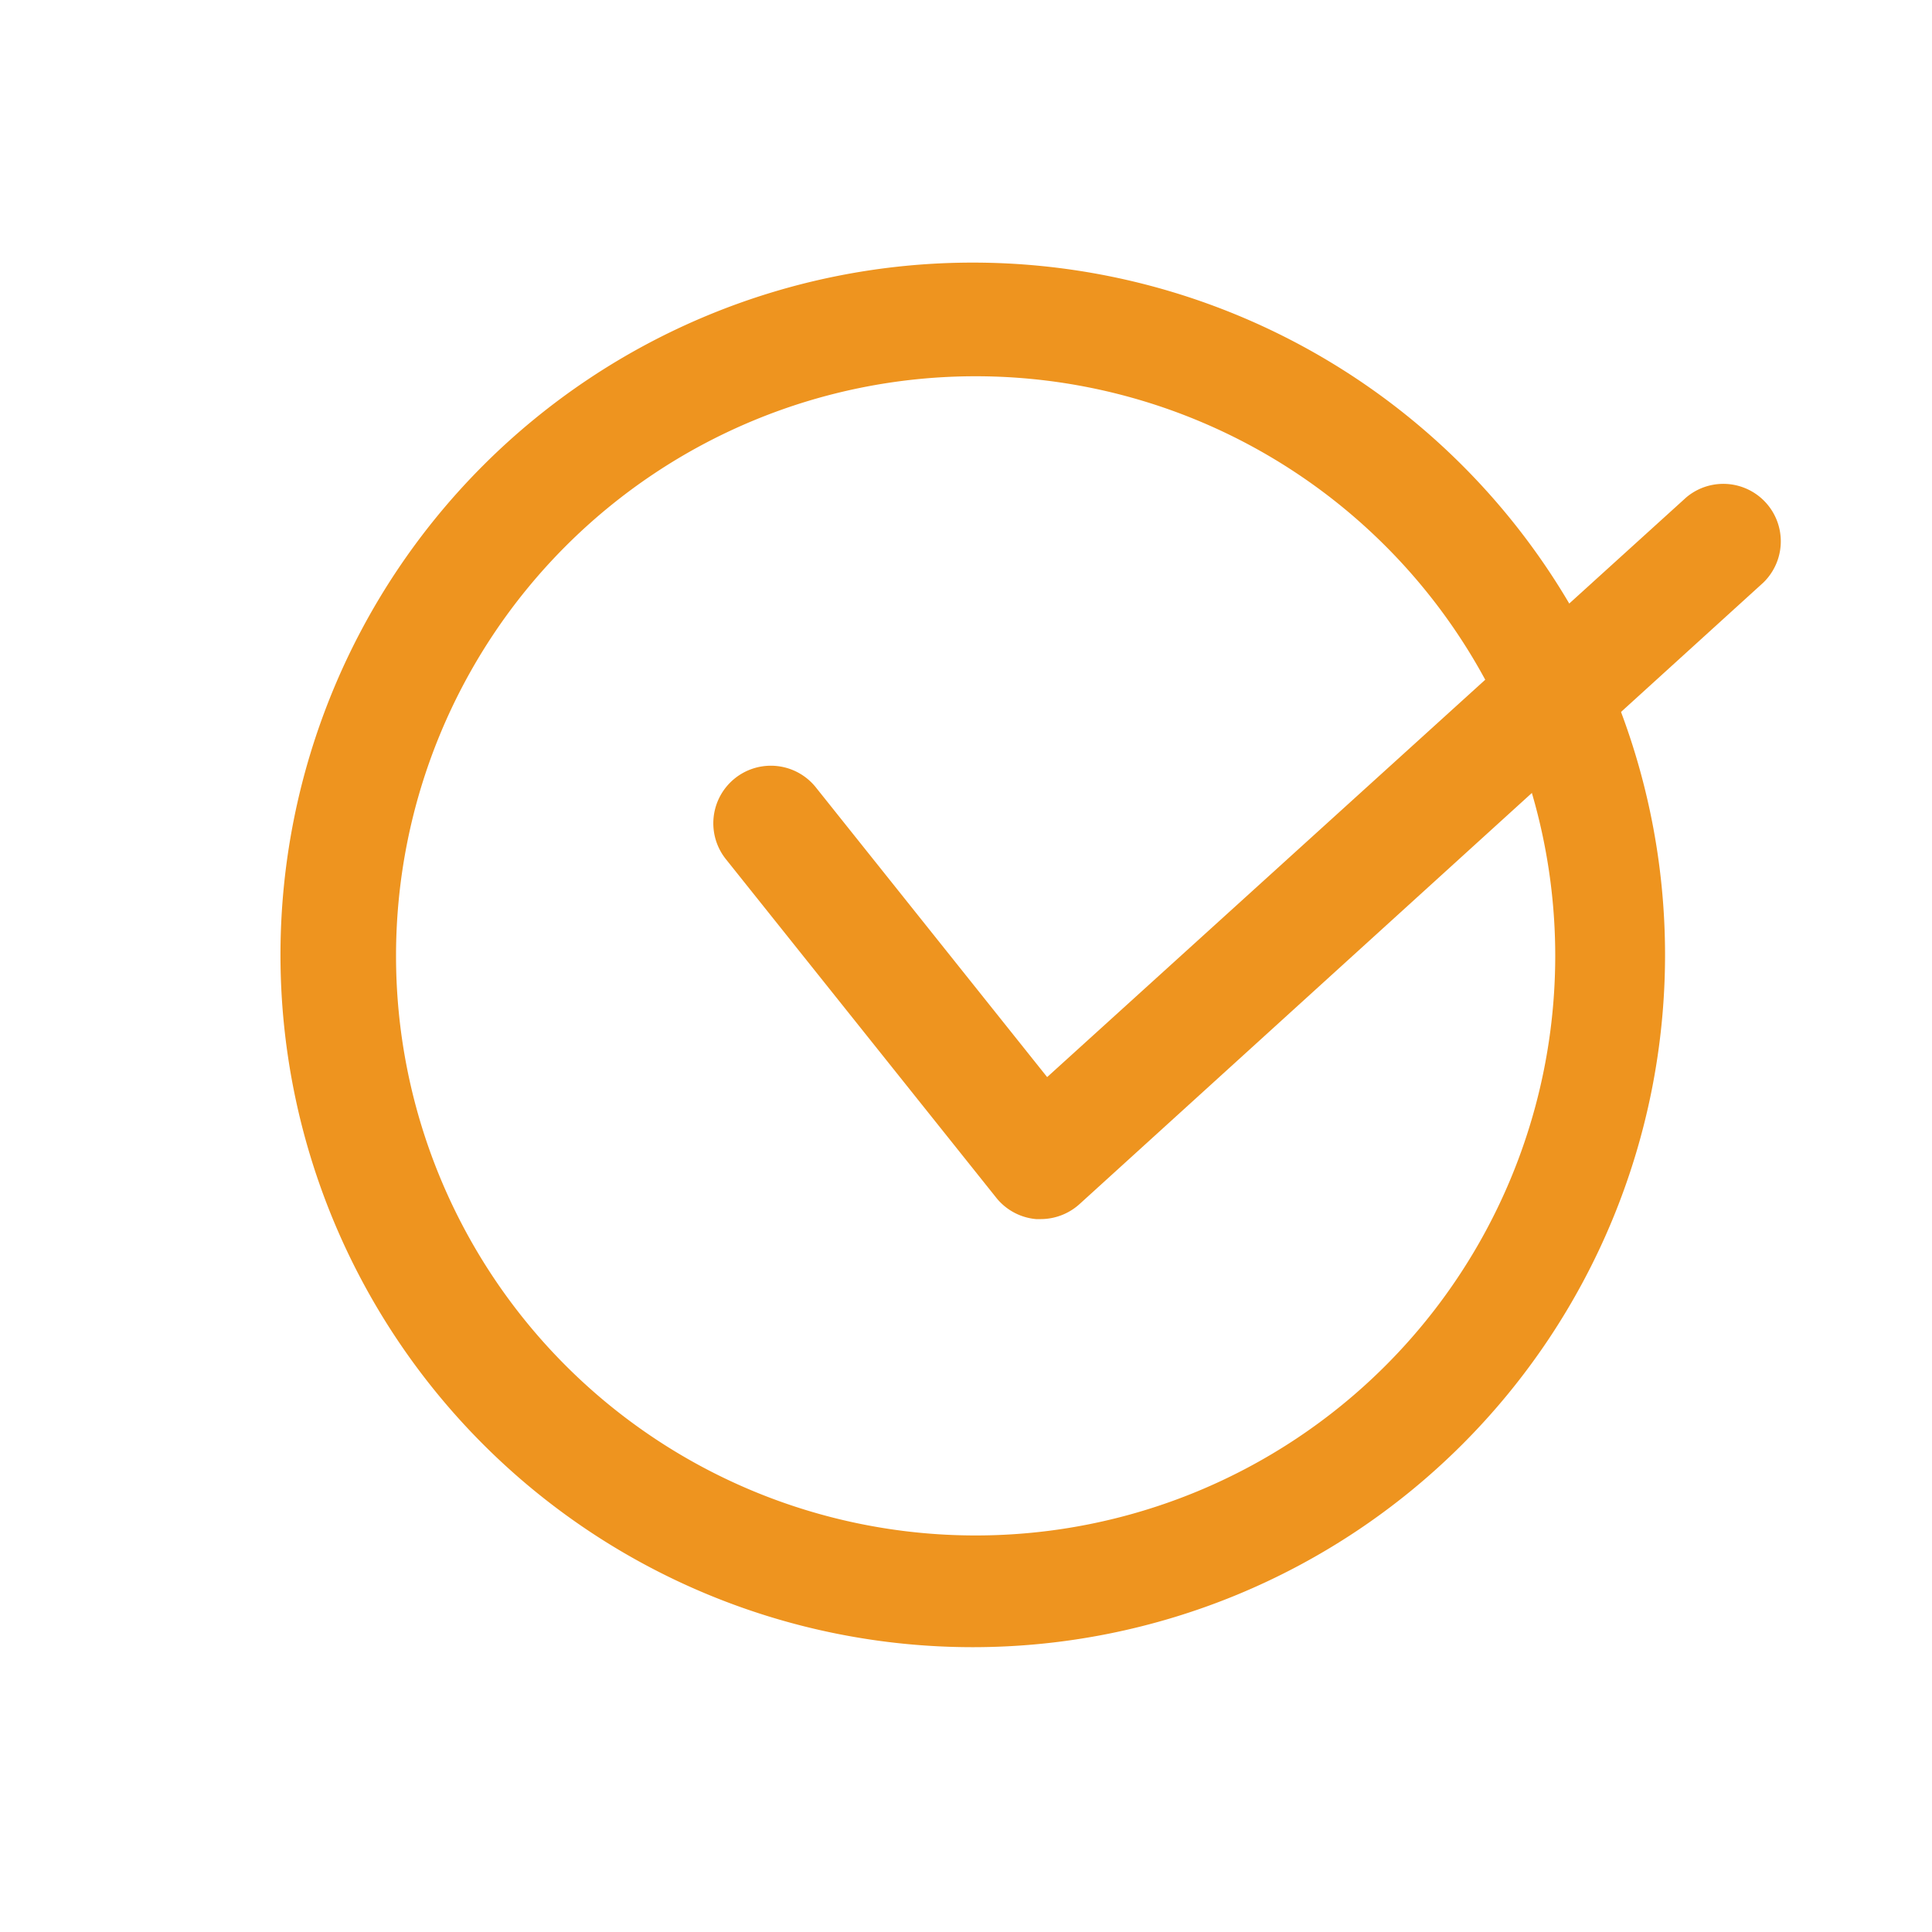
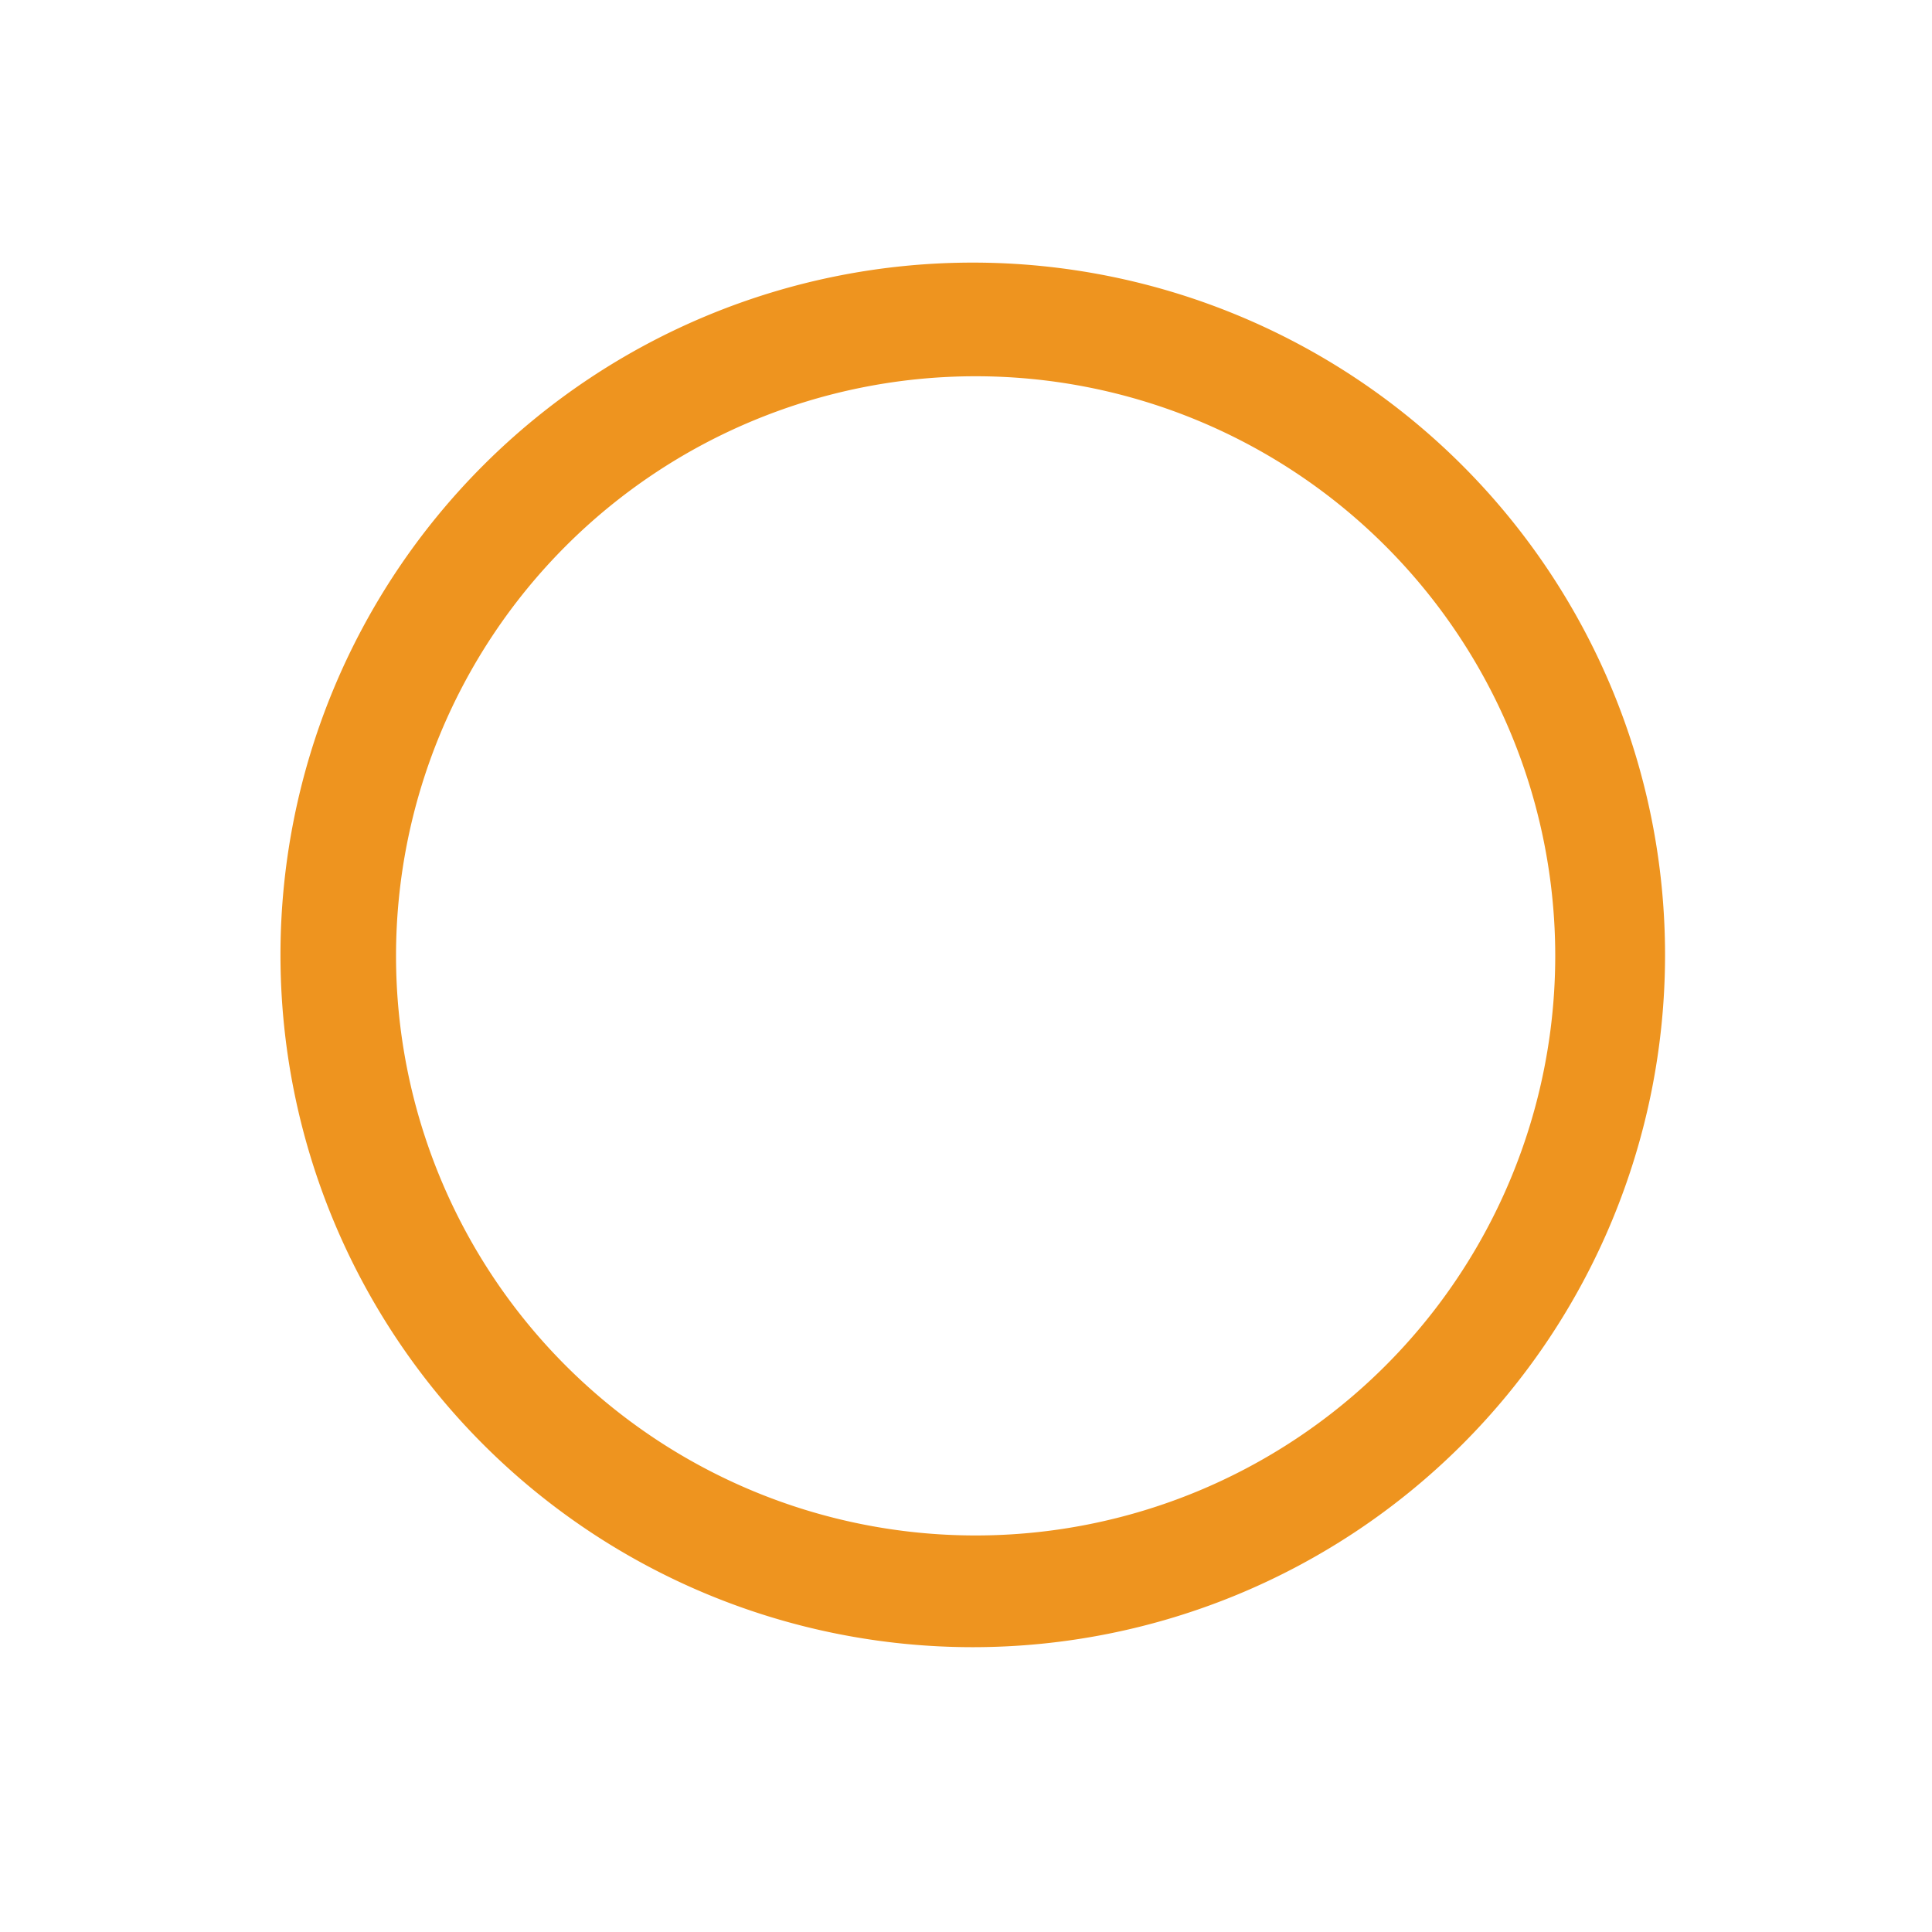
<svg xmlns="http://www.w3.org/2000/svg" id="Icons" viewBox="0 0 40 40">
  <defs>
    <style>.cls-1{fill:#ee941f;}</style>
  </defs>
  <path class="cls-1" d="M30.28,9.64A14.33,14.33,0,0,0,10,29.9,14.33,14.33,0,0,0,30.28,9.64ZM28.67,28.29a12,12,0,1,1,0-17A12,12,0,0,1,28.67,28.29Z" />
-   <path class="cls-1" d="M21.55,25.24h-.1a1.19,1.19,0,0,1-.83-.45l-5.59-7a1.19,1.19,0,0,1,1.86-1.49l4.79,6,13.23-12a1.19,1.19,0,0,1,1.6,1.76L22.35,24.93A1.2,1.2,0,0,1,21.55,25.24Z" />
</svg>